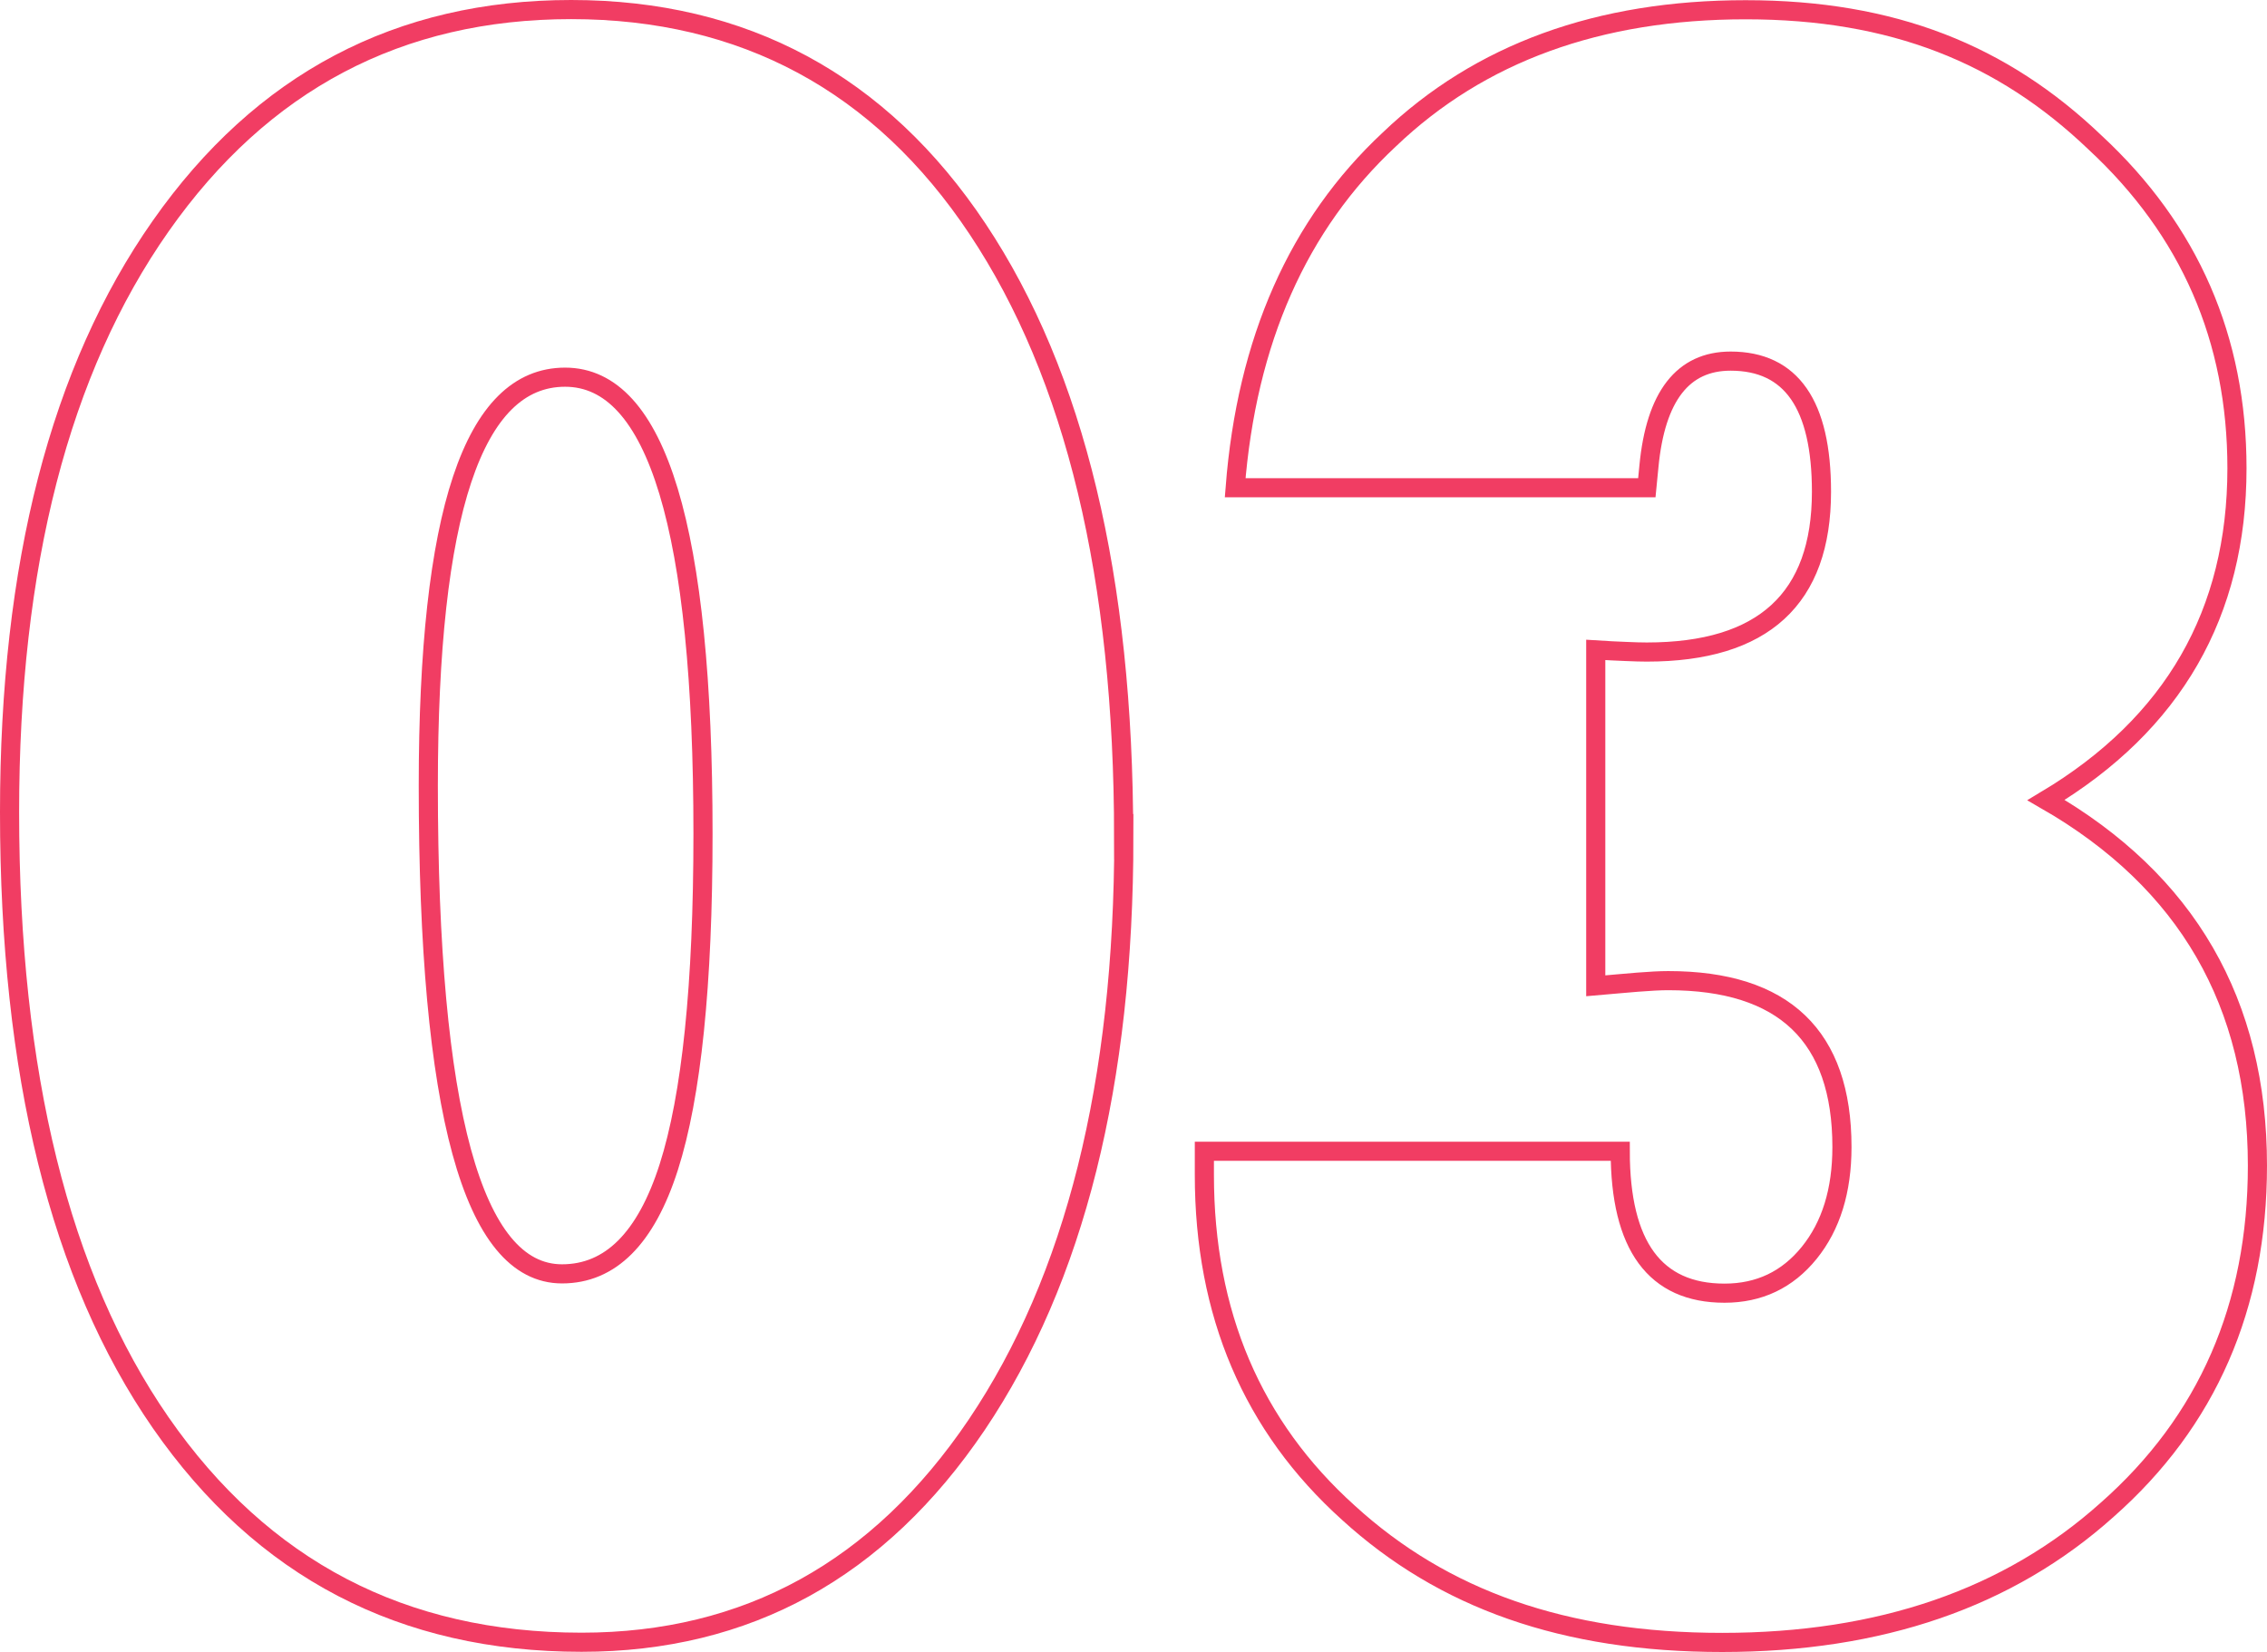
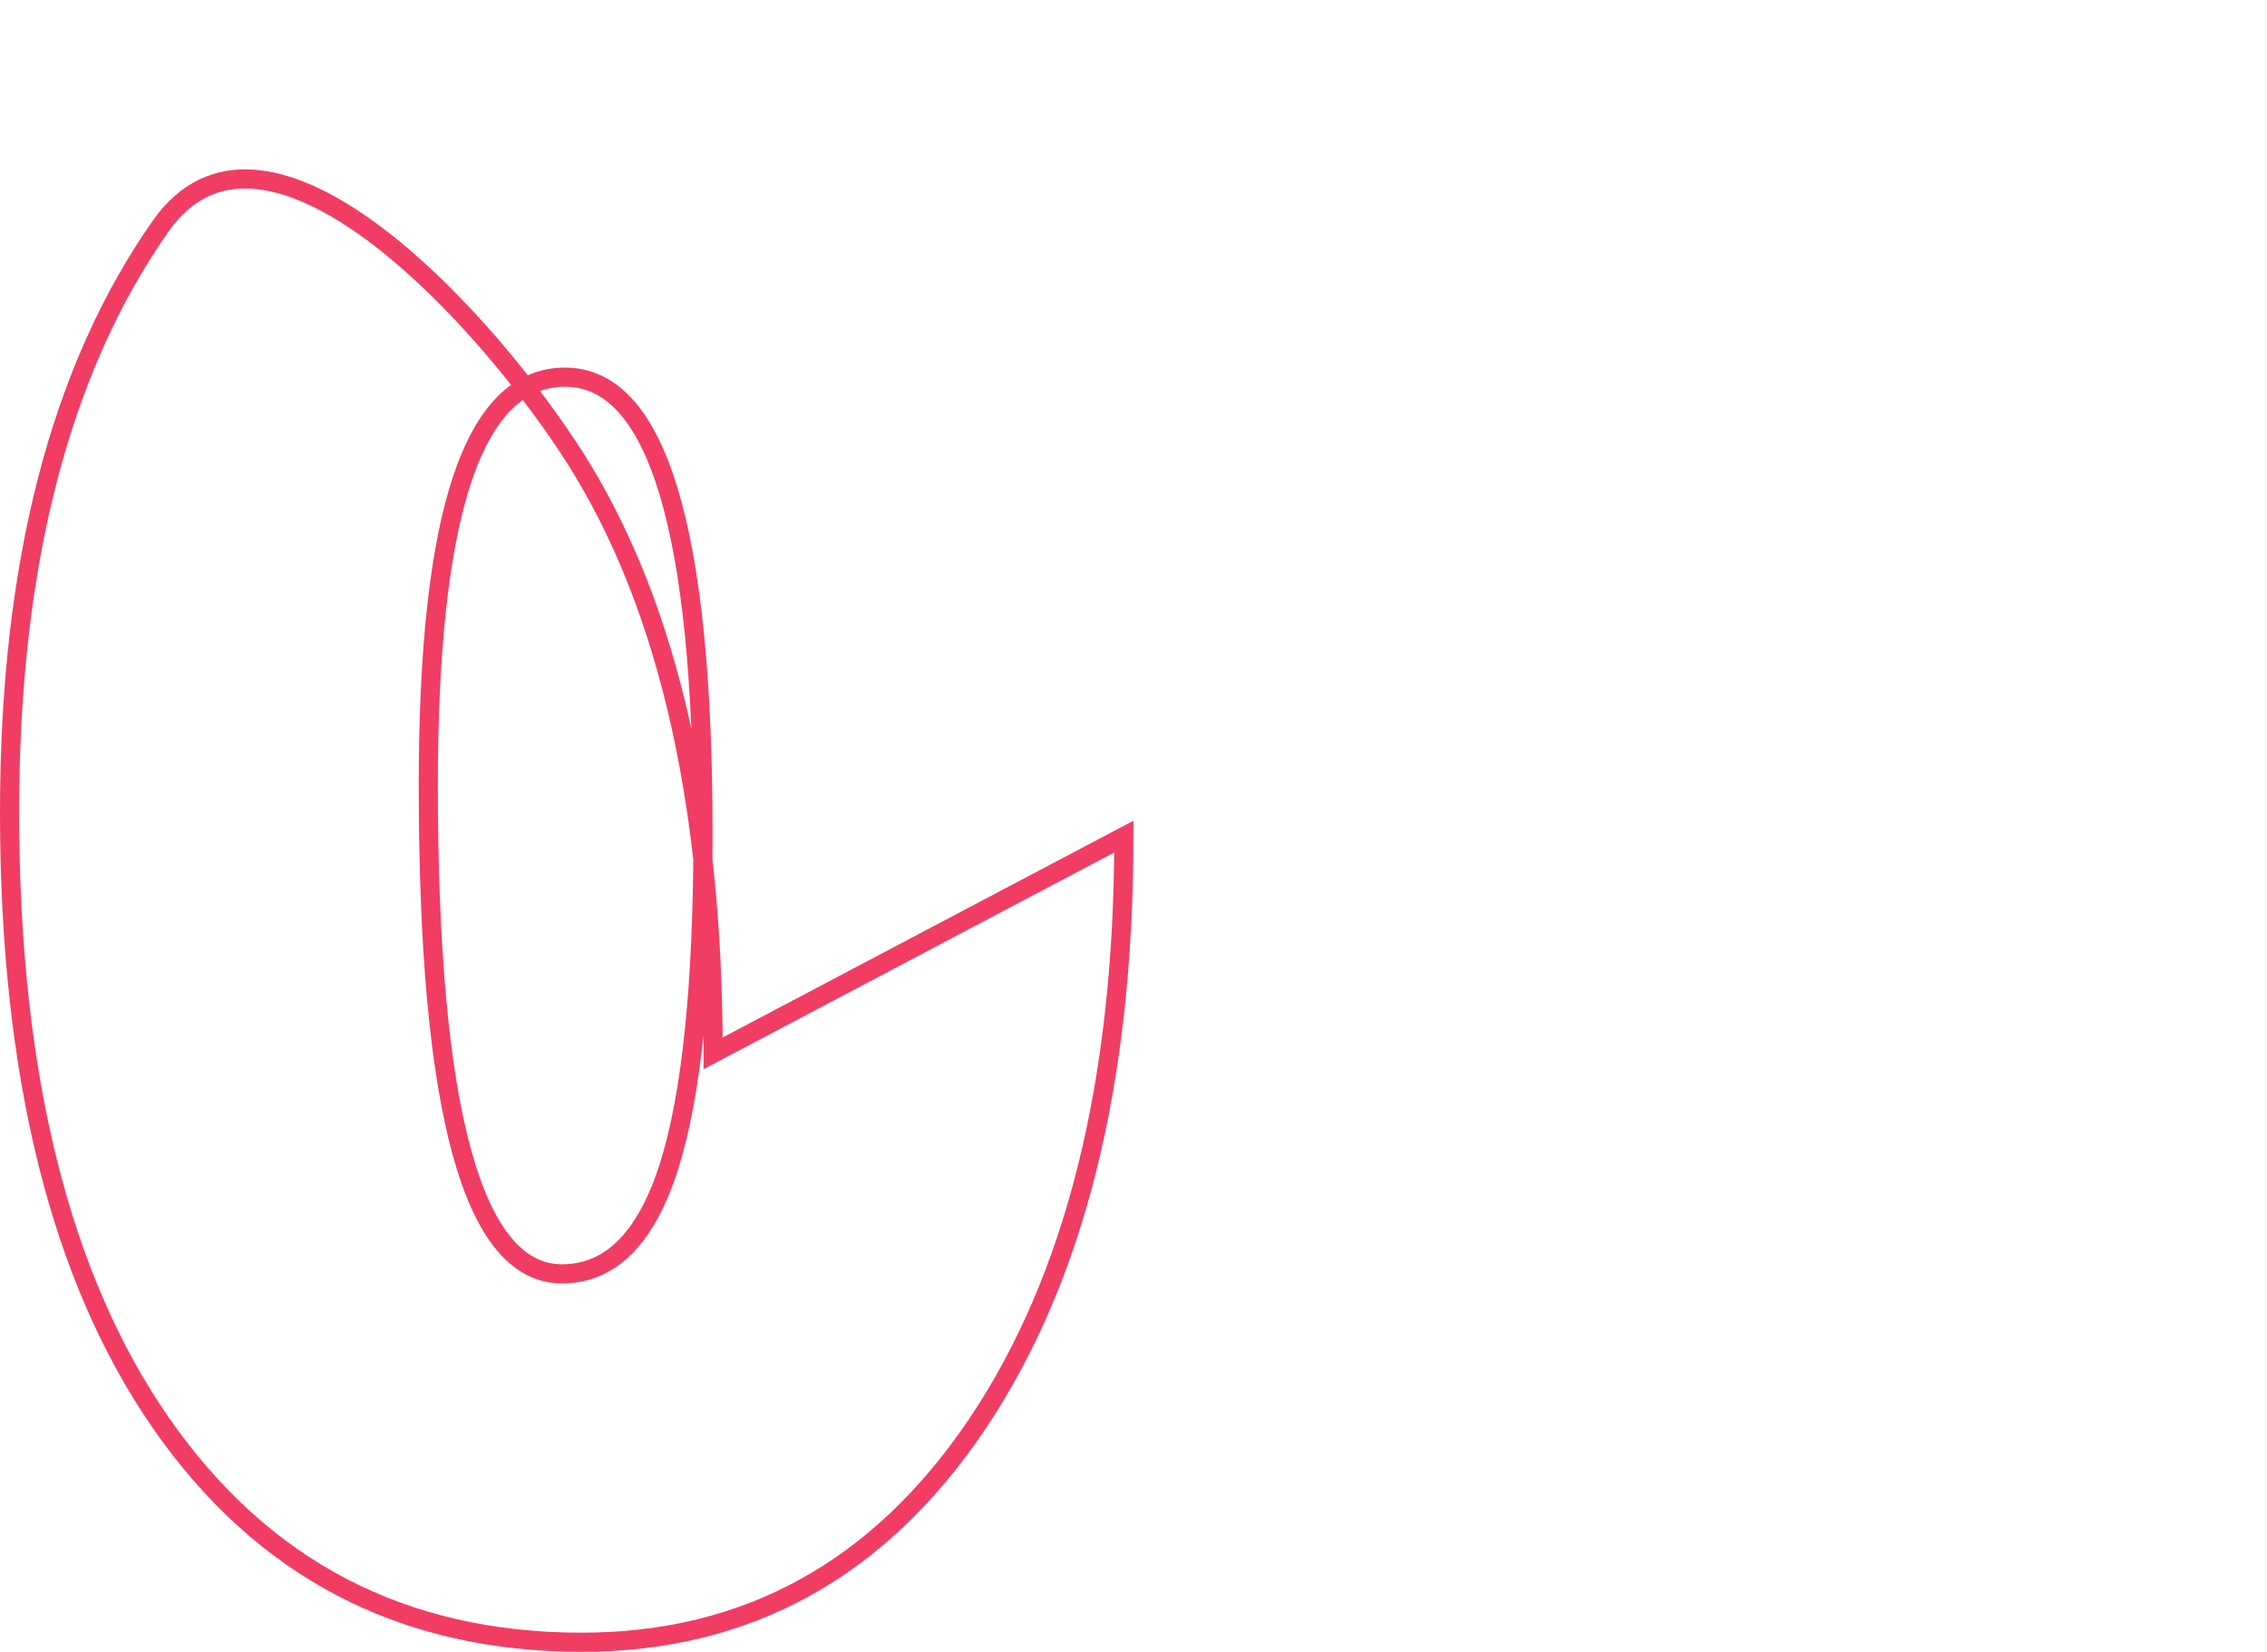
<svg xmlns="http://www.w3.org/2000/svg" id="_イヤー_2" viewBox="0 0 118.51 86.37">
  <defs>
    <style>.cls-1{fill:none;stroke:#f13d63;stroke-miterlimit:10;}</style>
  </defs>
  <g id="_イヤー_1-2">
    <g>
-       <path class="cls-1" d="M58.75,43.74c0,12.88-2.56,23.13-7.69,30.75-5.12,7.58-12.01,11.37-20.66,11.37-9.36,0-16.69-3.83-22-11.48C3.13,66.77,.5,56.13,.5,42.46c0-12.92,2.63-23.13,7.9-30.64C13.7,4.27,20.86,.5,29.86,.5s16.16,3.83,21.25,11.48c5.09,7.65,7.63,18.24,7.63,31.77Zm-22-.16c0-15.91-2.4-23.86-7.21-23.86s-7.15,7.12-7.15,21.36c0,17.01,2.33,25.52,6.99,25.52,2.53,0,4.39-1.86,5.58-5.58,1.19-3.72,1.79-9.53,1.79-17.43Z" />
-       <path class="cls-1" d="M62.97,60.19h21.73c0,4.95,1.82,7.42,5.45,7.42,1.81,0,3.29-.7,4.43-2.11,1.14-1.41,1.71-3.25,1.71-5.53,0-5.8-3.03-8.7-9.08-8.7-.43,0-.96,.03-1.6,.08s-1.37,.12-2.19,.19v-17.56c.6,.04,1.13,.06,1.58,.08,.44,.02,.81,.03,1.09,.03,6.09,0,9.13-2.79,9.13-8.38,0-4.56-1.58-6.83-4.75-6.83-2.49,0-3.92,1.83-4.27,5.5l-.11,1.12h-21.52c.6-7.69,3.29-13.76,8.06-18.21,4.73-4.52,10.94-6.78,18.63-6.78s13.42,2.31,18.26,6.94c4.95,4.59,7.42,10.27,7.42,17.03,0,7.58-3.33,13.37-9.98,17.35,7.37,4.24,11.05,10.61,11.05,19.11,0,7.37-2.62,13.37-7.85,17.99-5.16,4.63-11.87,6.94-20.13,6.94s-14.59-2.26-19.54-6.78c-5.02-4.52-7.53-10.41-7.53-17.67v-1.23Z" />
+       <path class="cls-1" d="M58.75,43.74c0,12.88-2.56,23.13-7.69,30.75-5.12,7.58-12.01,11.37-20.66,11.37-9.36,0-16.69-3.83-22-11.48C3.13,66.77,.5,56.13,.5,42.46c0-12.92,2.63-23.13,7.9-30.64s16.16,3.83,21.25,11.48c5.09,7.65,7.63,18.24,7.63,31.77Zm-22-.16c0-15.91-2.4-23.86-7.21-23.86s-7.15,7.12-7.15,21.36c0,17.01,2.33,25.52,6.99,25.52,2.53,0,4.39-1.86,5.58-5.58,1.19-3.72,1.79-9.53,1.79-17.43Z" />
    </g>
  </g>
</svg>